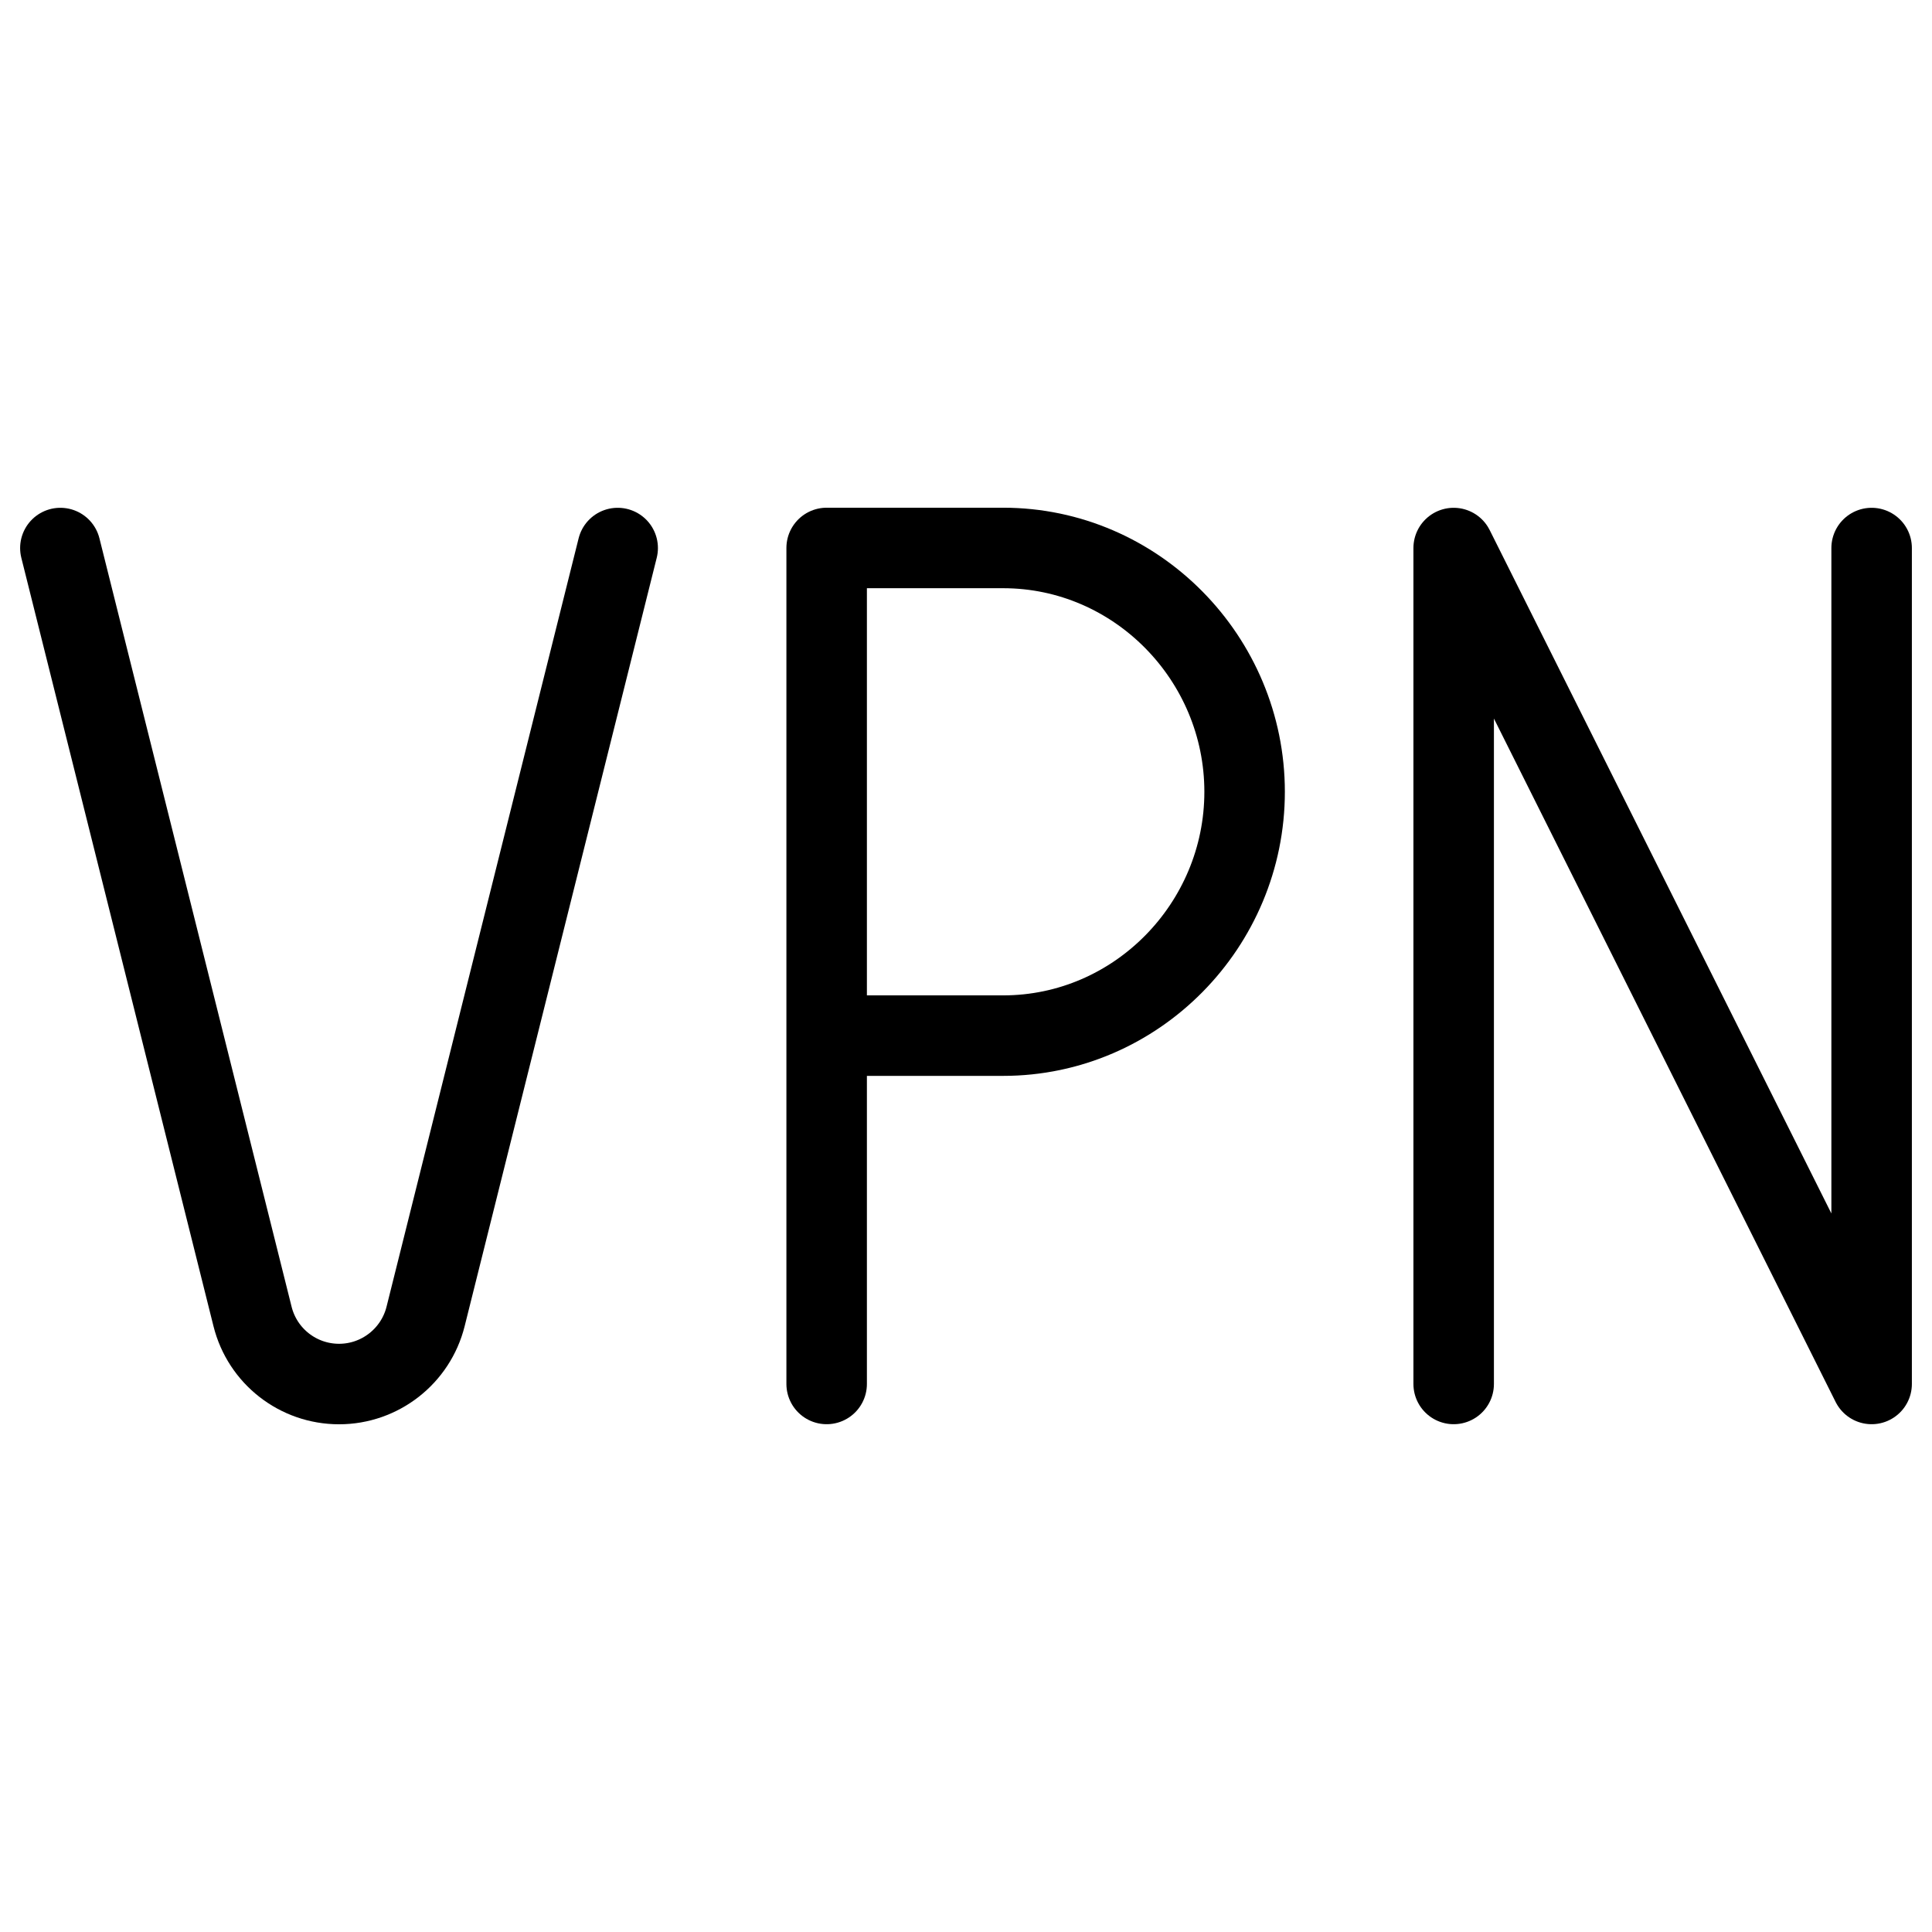
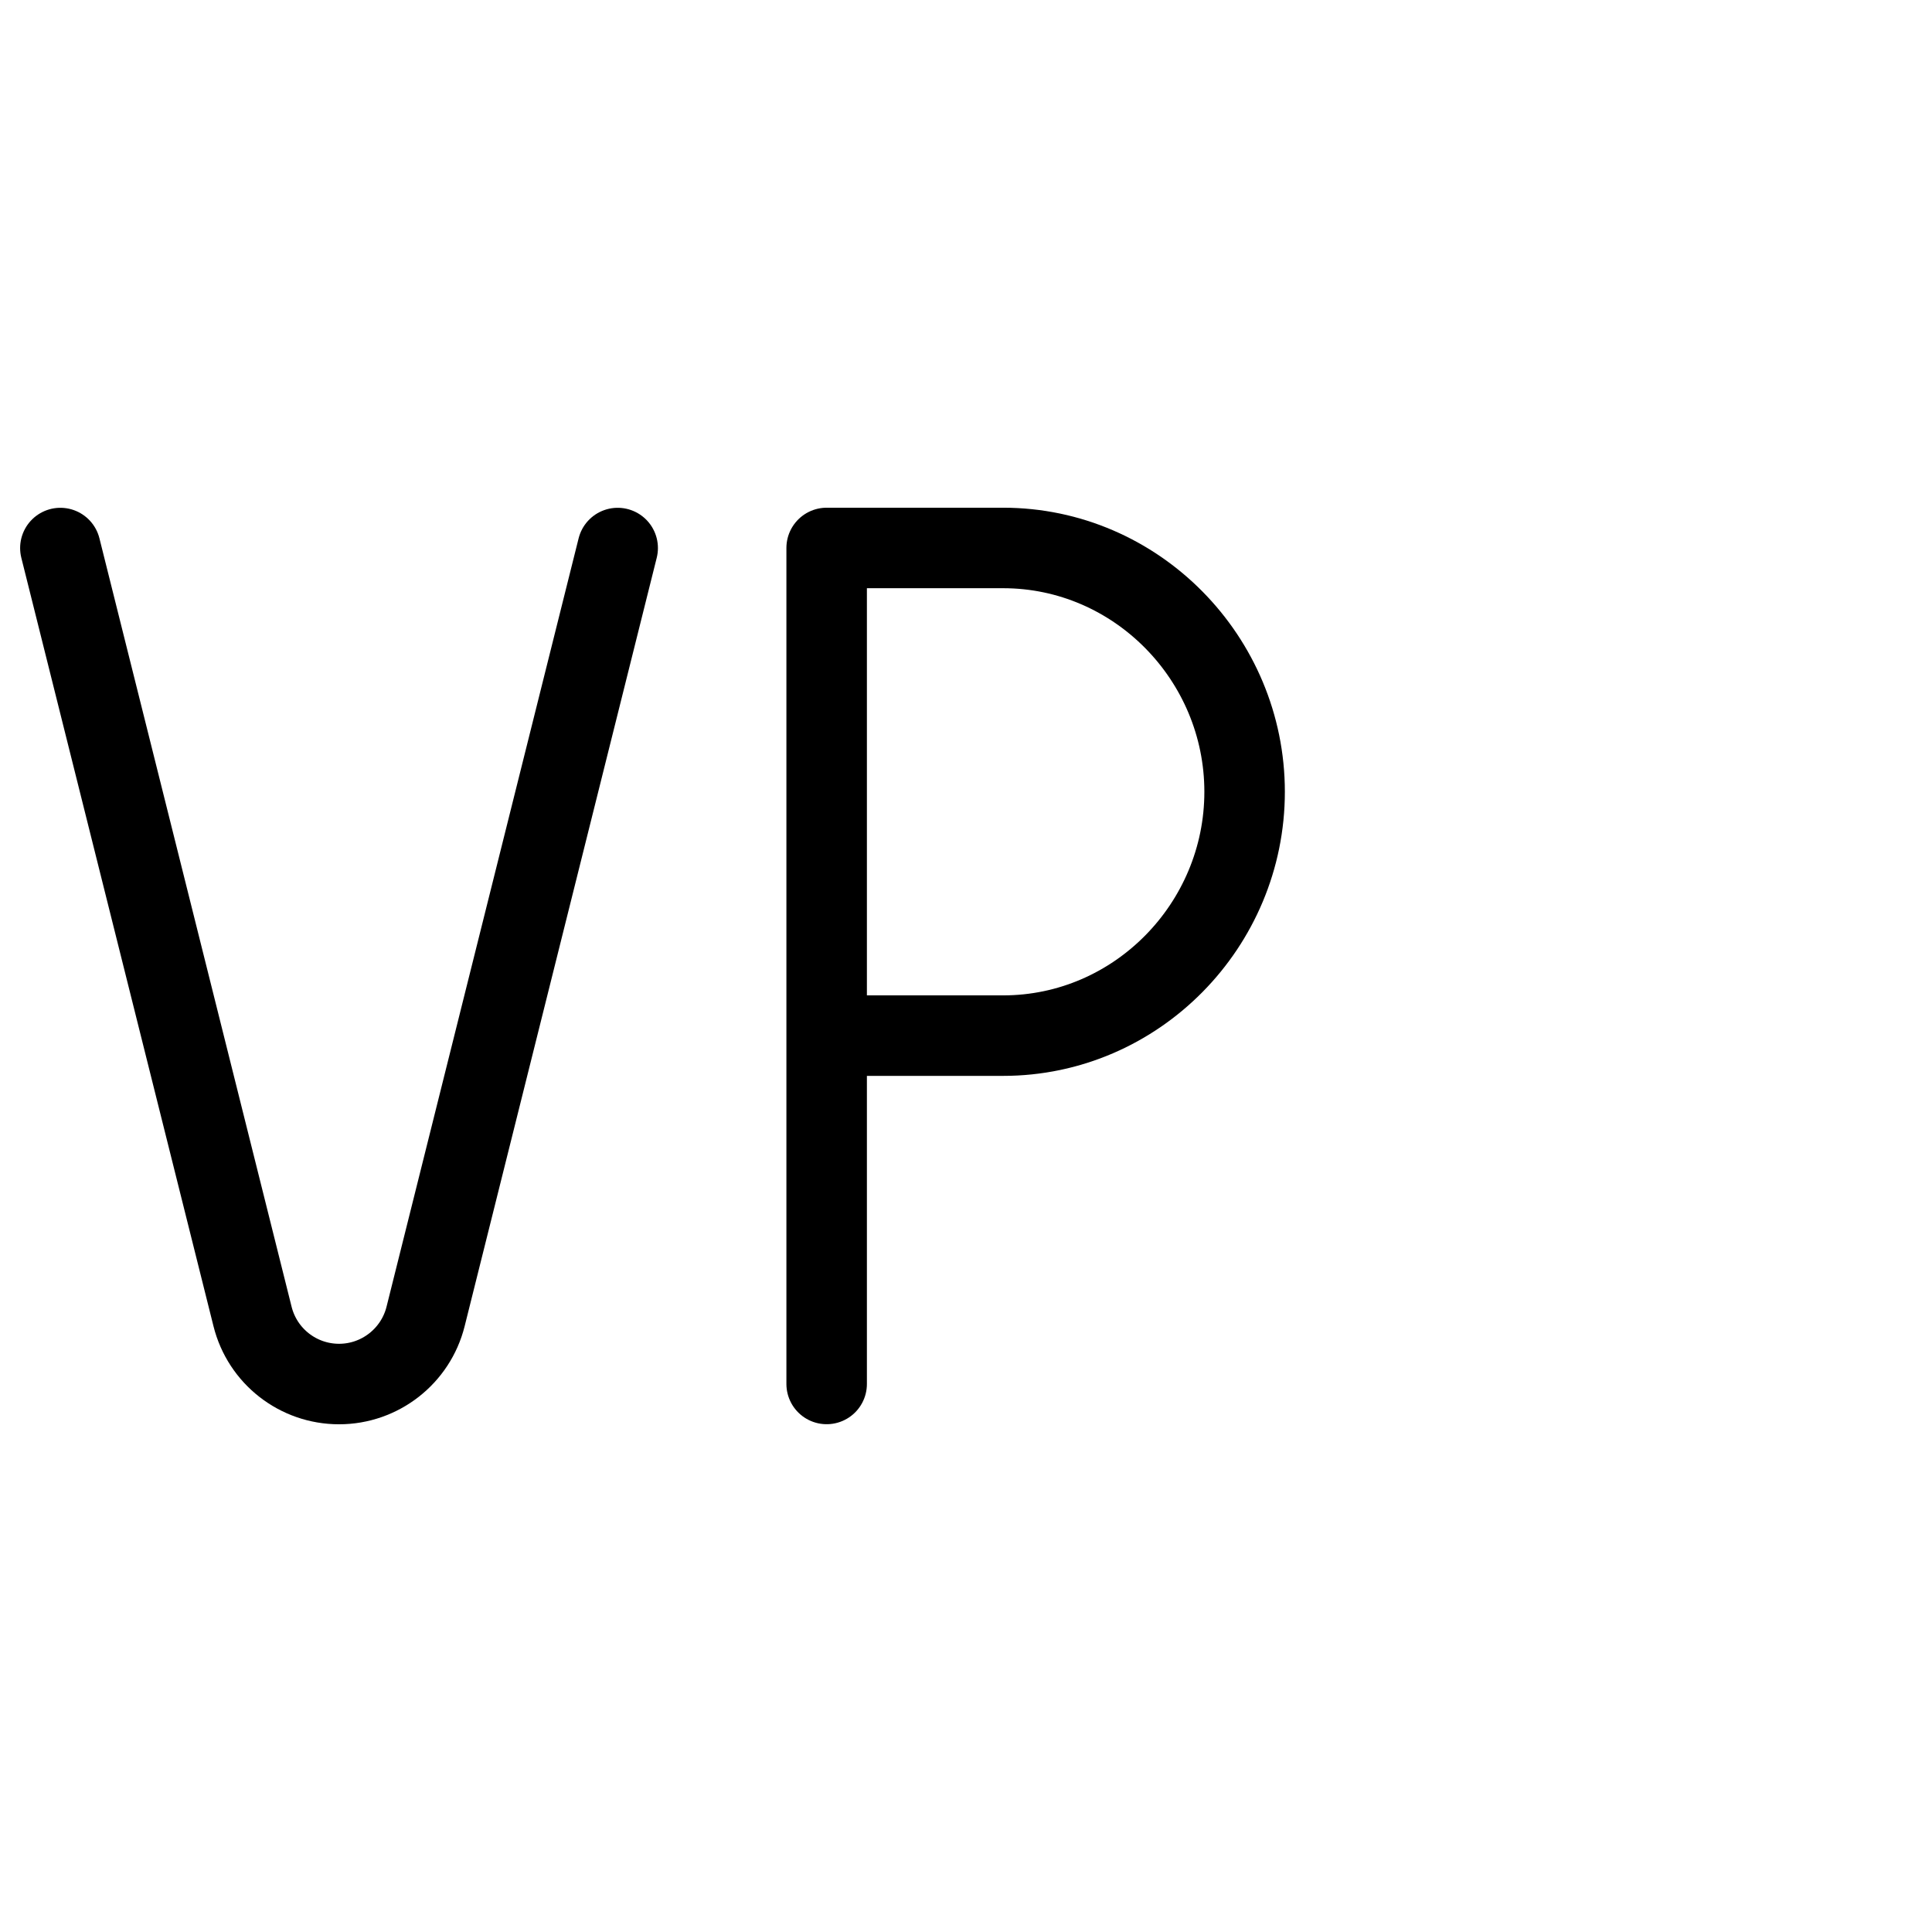
<svg xmlns="http://www.w3.org/2000/svg" fill="none" viewBox="0 0 24 24">
-   <path stroke="#000000" stroke-linecap="round" stroke-linejoin="round" d="M18.058 17.192V6.808L23.25 17.192V6.808" stroke-width="1" />
  <path stroke="#000000" stroke-linecap="round" stroke-linejoin="round" d="m10.269 17.192 0 -4.327m0 0 0 -6.058 2.192 0c1.657 0 3 1.372 3 3.029v0c0 1.657 -1.343 3.029 -3 3.029h-2.192Z" stroke-width="1" />
  <path stroke="#000000" stroke-linecap="round" stroke-linejoin="round" d="M7.673 6.808 5.287 16.353c-0.123 0.493 -0.567 0.84 -1.075 0.84v0c-0.509 0 -0.952 -0.346 -1.075 -0.84L0.75 6.808" stroke-width="1" />
</svg>